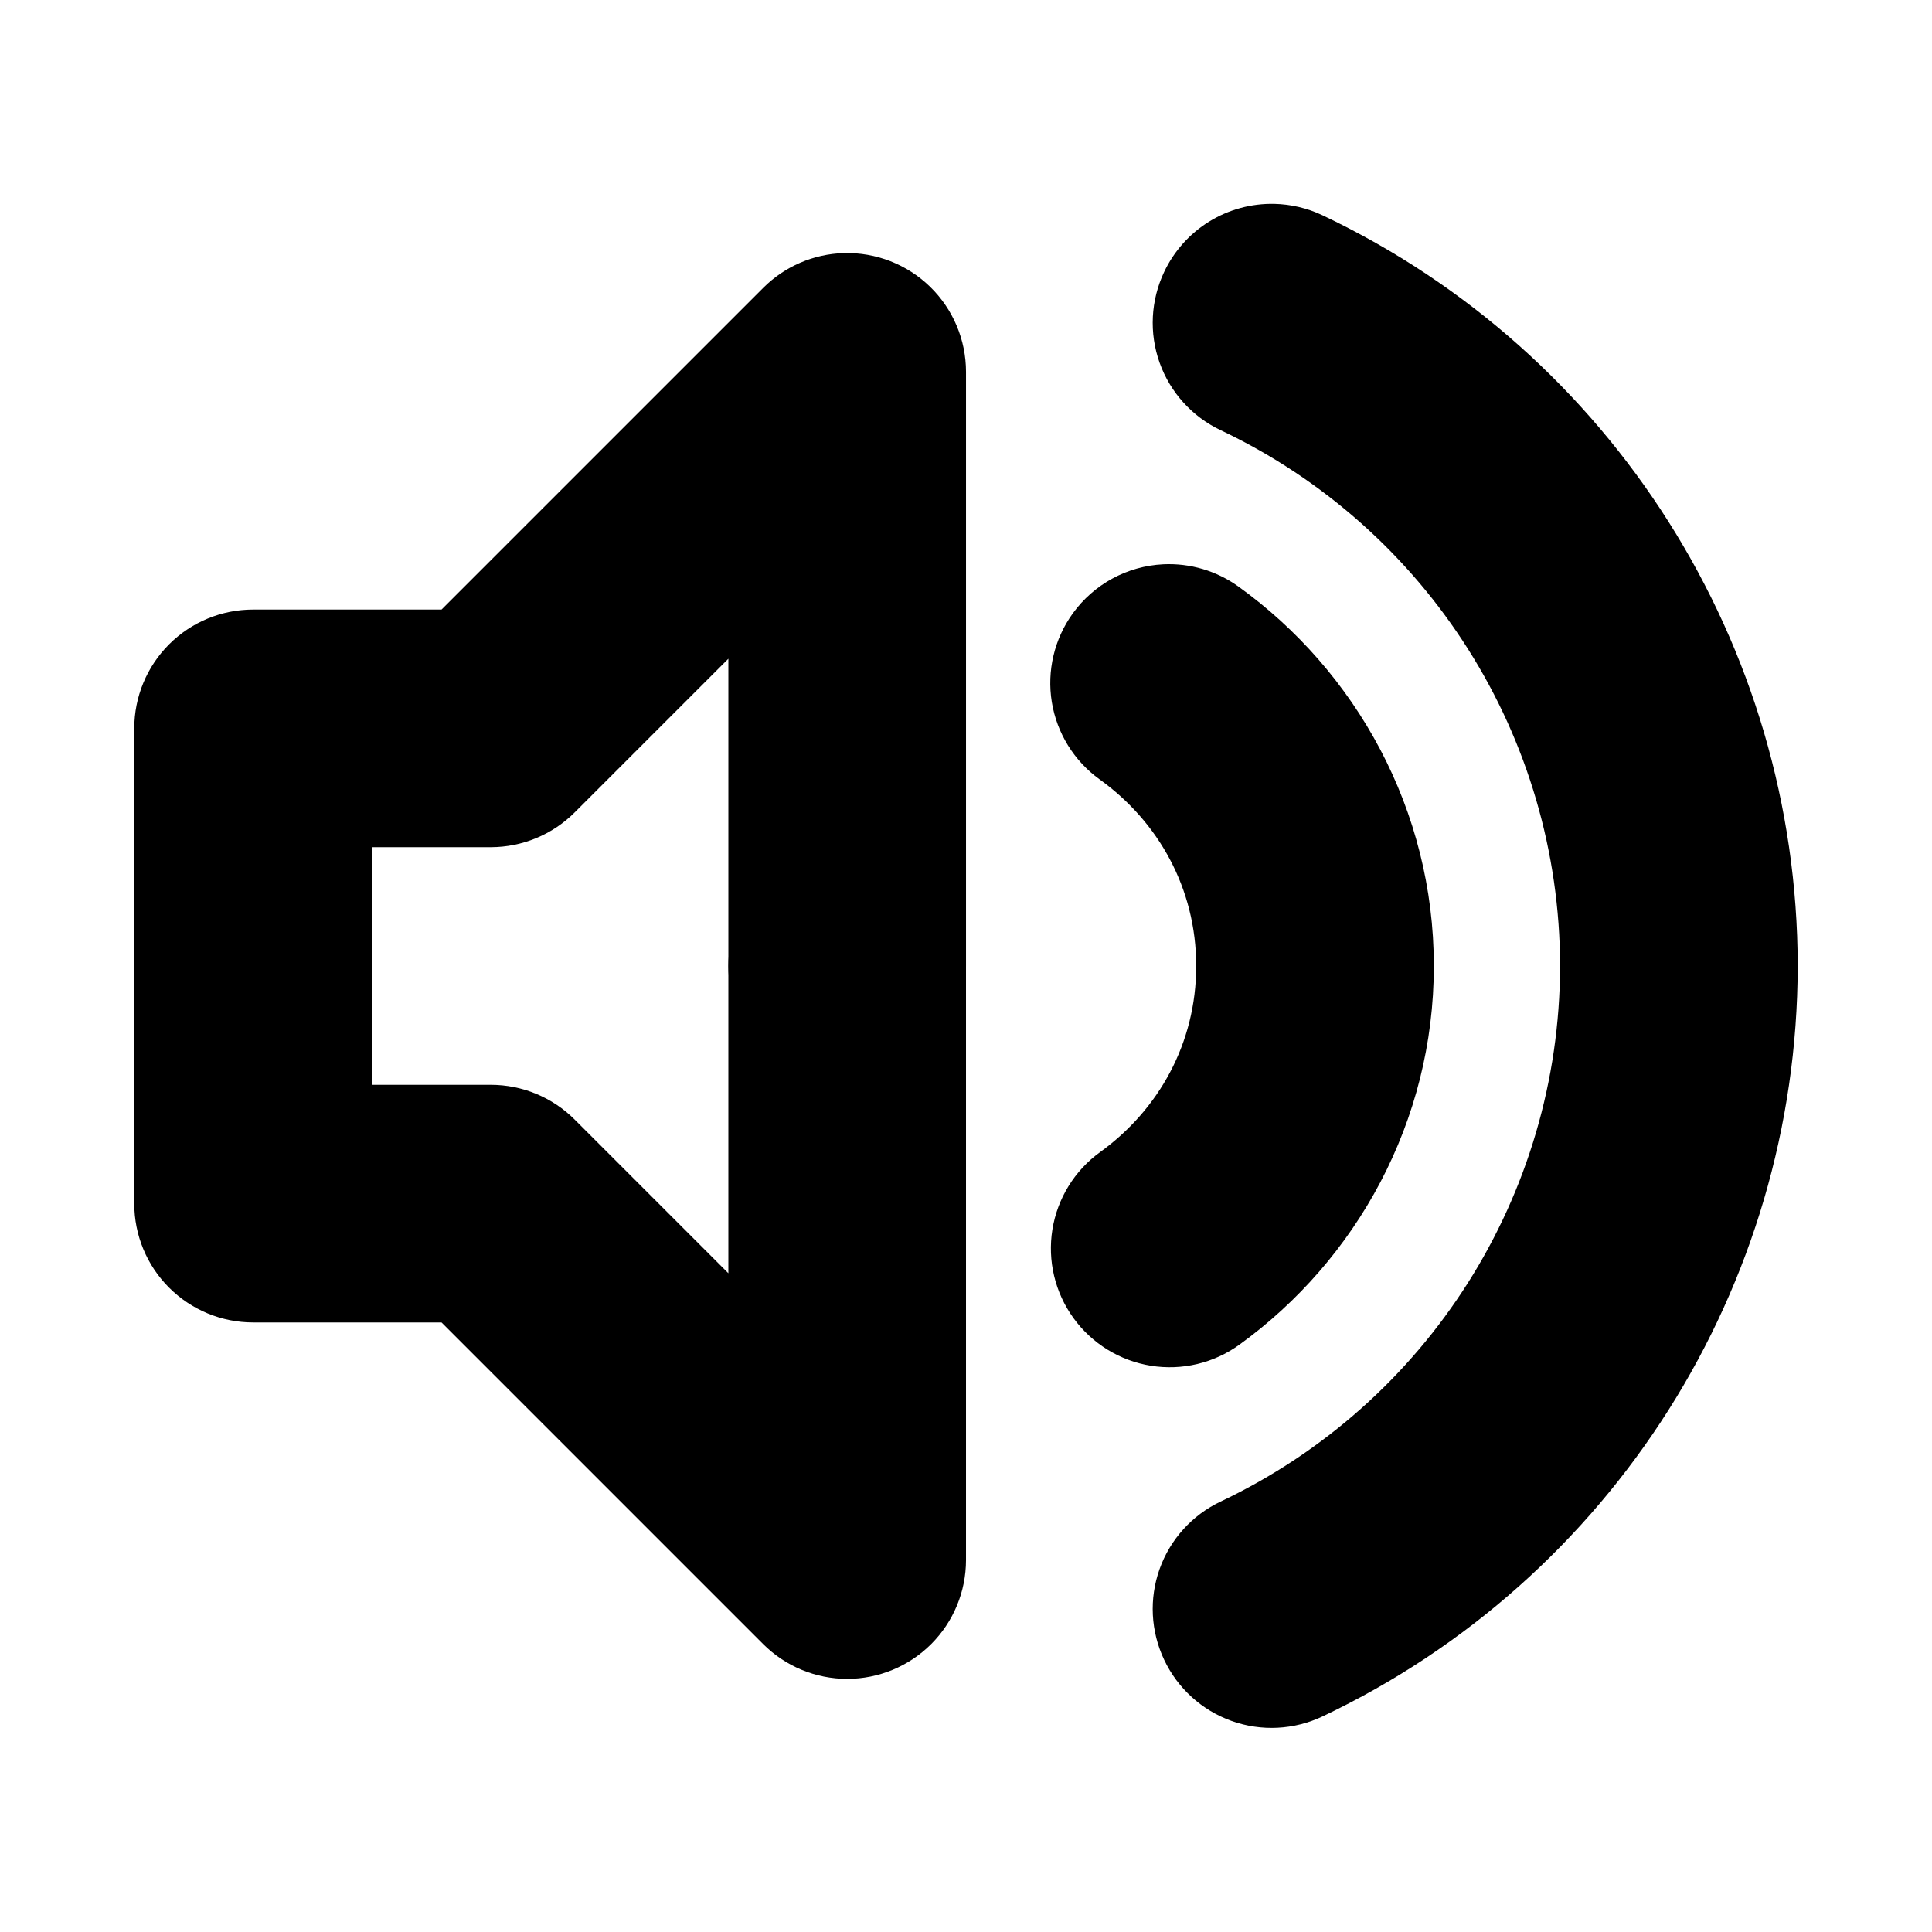
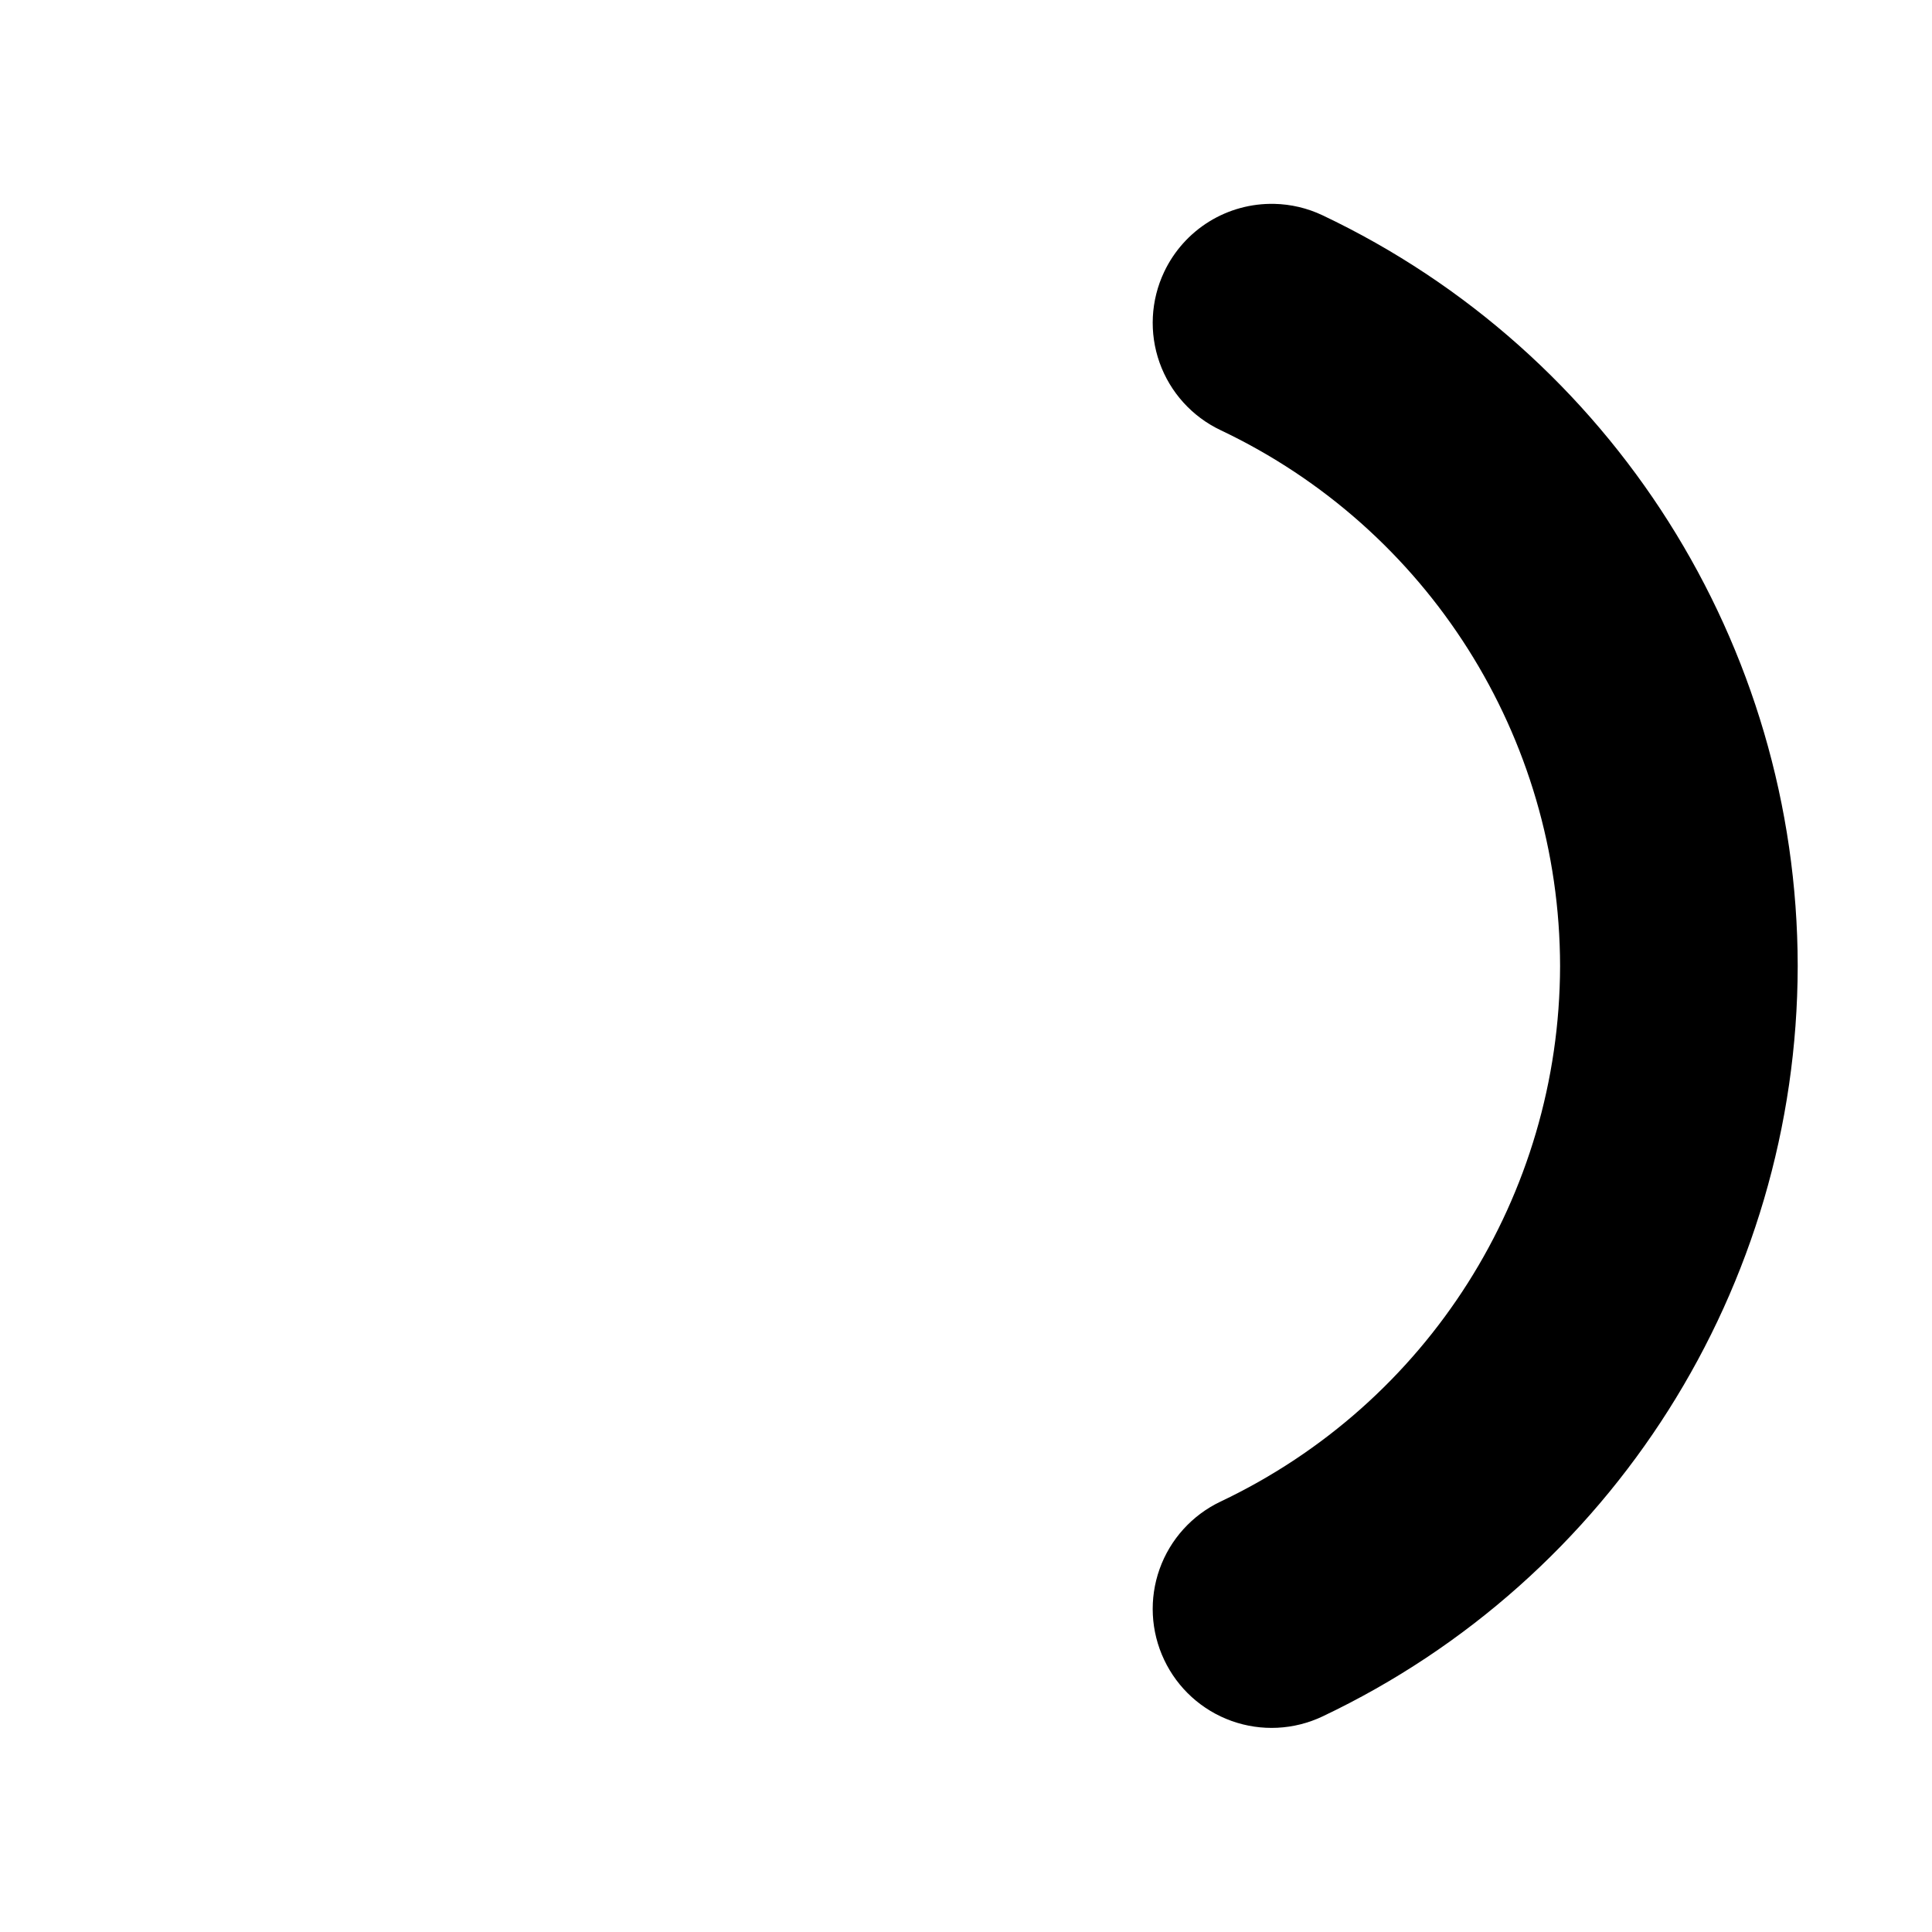
<svg xmlns="http://www.w3.org/2000/svg" fill="#000000" width="800px" height="800px" version="1.1" viewBox="144 144 512 512">
  <g>
    <path d="m481.67 198.03c-6.082-0.133-12.07 1.5-17.242 4.695-5.172 3.199-9.309 7.828-11.91 13.324-3.578 7.543-4.016 16.203-1.215 24.066 2.805 7.867 8.617 14.297 16.16 17.879 54.949 26.062 89.902 81.246 89.973 142.06-0.133 60.754-35.074 115.84-89.973 141.88-7.543 3.582-13.355 10.012-16.16 17.875-2.801 7.867-2.363 16.523 1.215 24.066 3.57 7.555 9.996 13.379 17.863 16.195 7.867 2.816 16.527 2.387 24.078-1.188 76.754-36.406 125.83-113.88 125.95-198.83v-0.121c-0.098-84.973-49.18-162.48-125.95-198.89-4.004-1.895-8.363-2.922-12.789-3.016z" />
-     <path d="m452.27 293.54c-9.562 0.473-18.387 5.269-23.984 13.035-4.887 6.777-6.883 15.219-5.547 23.465 1.34 8.25 5.902 15.625 12.68 20.508 15.551 11.191 25.586 28.891 25.586 49.449 0 20.484-9.957 38.109-25.461 49.32-6.769 4.894-11.32 12.277-12.648 20.523-1.324 8.246 0.68 16.684 5.574 23.449 4.894 6.769 12.273 11.32 20.523 12.648 8.246 1.324 16.68-0.68 23.449-5.574 30.988-22.406 51.539-59.098 51.539-100.37 0-41.363-20.637-78.145-51.785-100.55-5.781-4.164-12.809-6.246-19.926-5.902z" />
-     <path d="m367.65 211.07c-8.051 0.223-15.711 3.527-21.402 9.227l-85.238 85.238h-49.938c-8.352 0-16.359 3.316-22.266 9.223-5.902 5.906-9.223 13.914-9.223 22.266v62.977c0 8.352 3.316 16.359 9.223 22.266 5.906 5.902 13.914 9.223 22.266 9.223 8.352 0 16.359-3.32 22.266-9.223 5.906-5.906 9.223-13.914 9.223-22.266v-31.488h31.488c8.352-0.004 16.359-3.32 22.262-9.227l40.715-40.715v81.43c0 8.352 3.316 16.359 9.223 22.266 5.902 5.902 13.914 9.223 22.266 9.223 8.352 0 16.359-3.32 22.266-9.223 5.902-5.906 9.223-13.914 9.223-22.266v-157.44c0-8.504-3.434-16.645-9.527-22.574s-14.324-9.145-22.824-8.914z" />
-     <path d="m211.07 368.51c-8.352 0-16.359 3.316-22.266 9.223-5.906 5.902-9.223 13.914-9.223 22.266v62.977c0 8.348 3.32 16.359 9.223 22.262 5.906 5.906 13.914 9.223 22.266 9.223h49.938l85.238 85.242c5.906 5.902 13.914 9.215 22.266 9.215 8.348 0 16.355-3.316 22.262-9.219 5.902-5.906 9.223-13.91 9.227-22.262v-157.44c0-8.352-3.32-16.363-9.223-22.266-5.906-5.906-13.914-9.223-22.266-9.223-8.352 0-16.363 3.316-22.266 9.223-5.906 5.902-9.223 13.914-9.223 22.266v81.426l-40.715-40.715c-5.902-5.906-13.91-9.223-22.262-9.223h-31.488v-31.488c0-8.352-3.316-16.363-9.223-22.266-5.906-5.906-13.914-9.223-22.266-9.223z" />
  </g>
</svg>